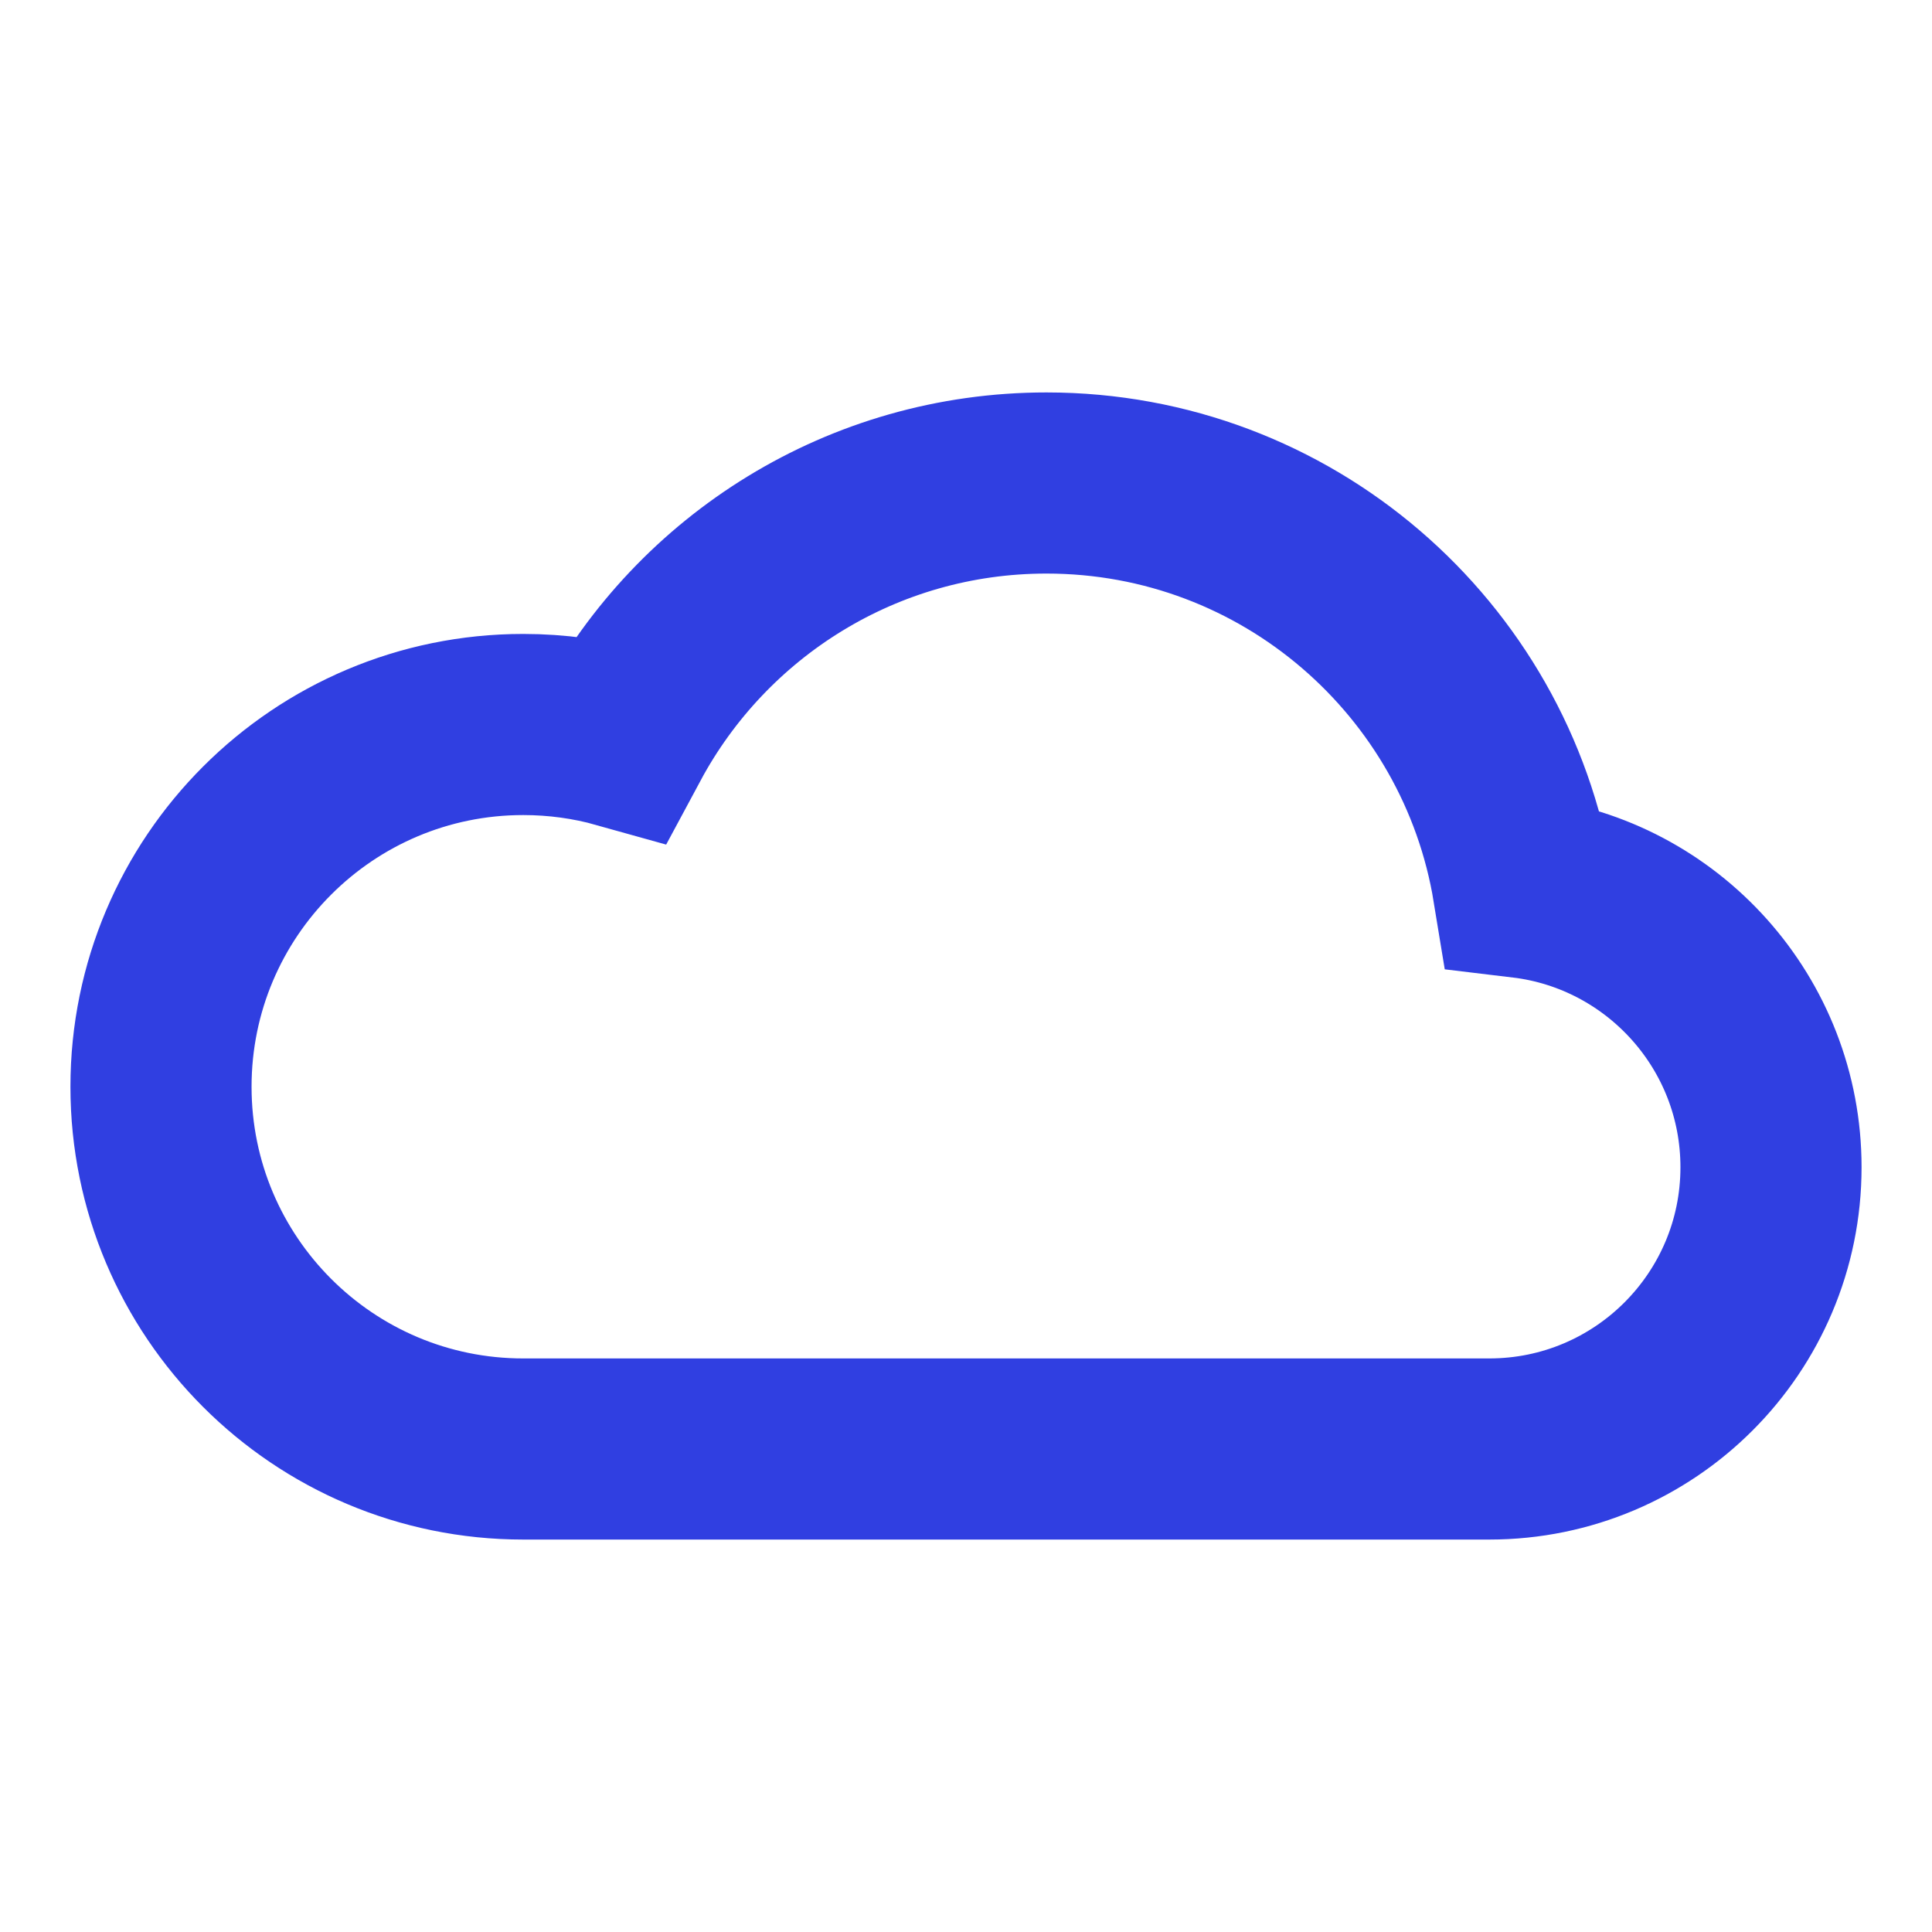
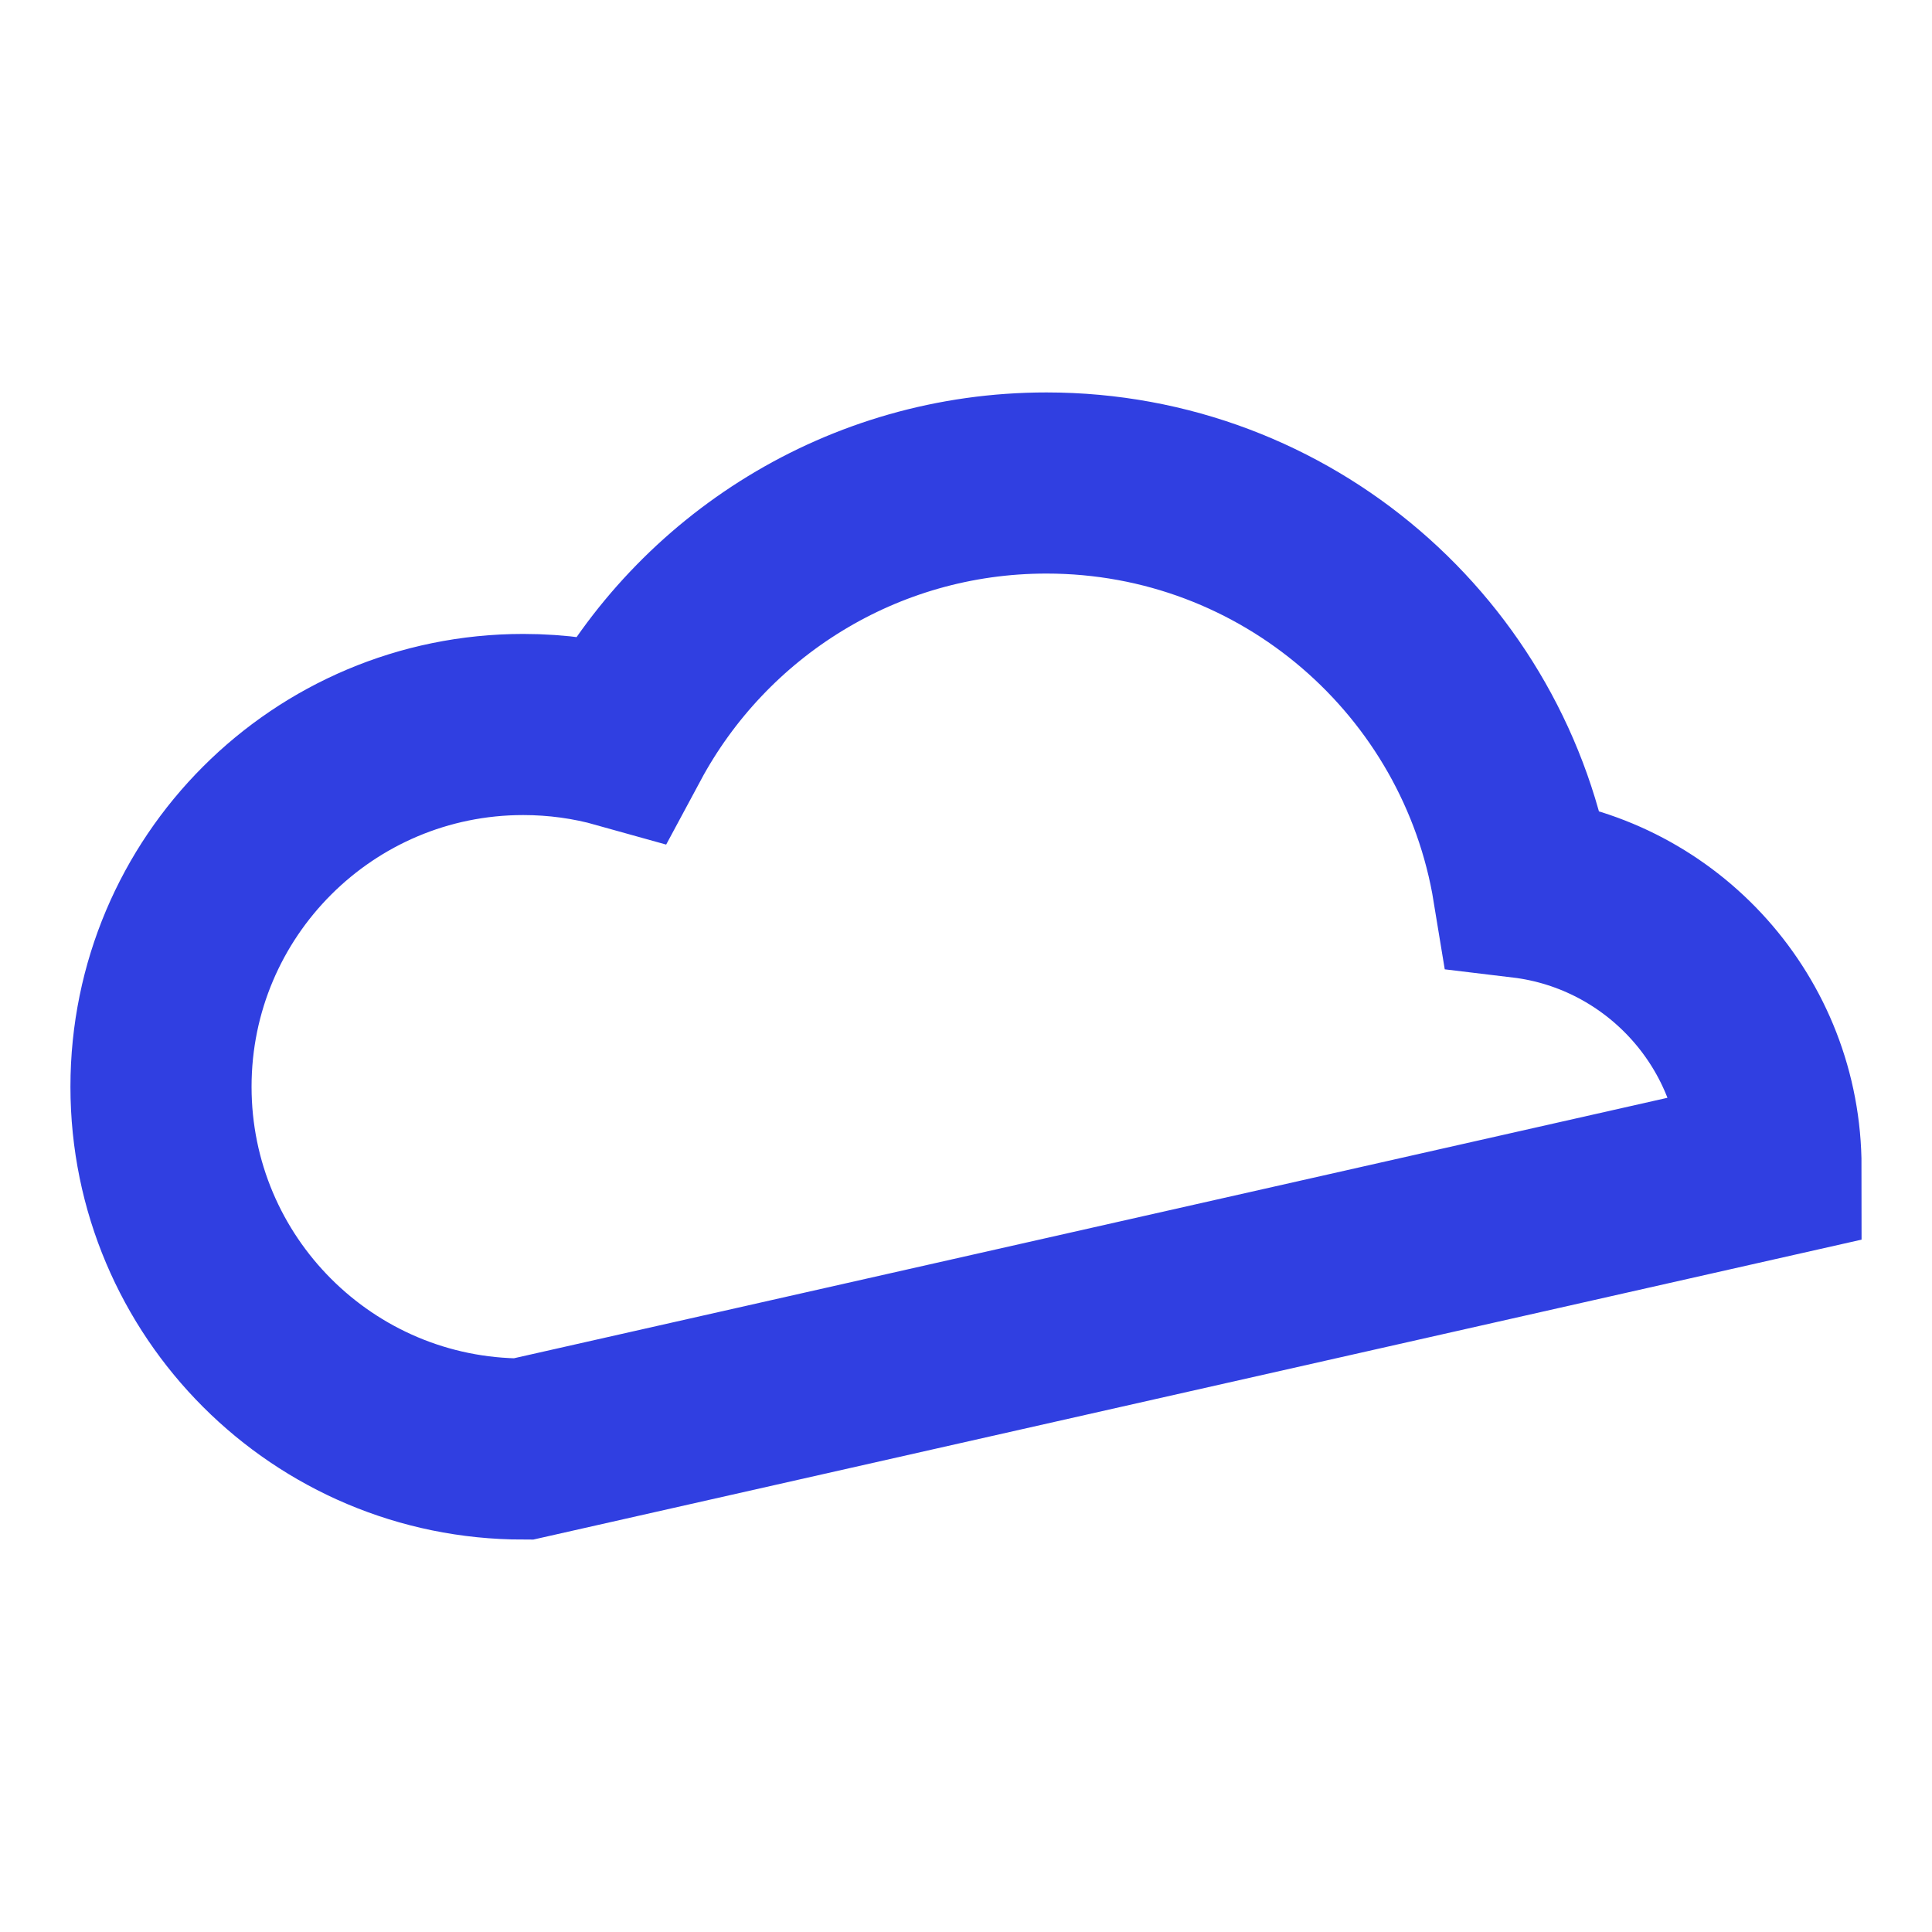
<svg xmlns="http://www.w3.org/2000/svg" role="img" width="64px" height="64px" viewBox="0 0 24 24" aria-labelledby="cloudIconTitle" stroke="#303fe1" stroke-width="2.25" stroke-linecap="square" stroke-linejoin="miter" fill="none" color="#303fe1">
  <title id="cloudIconTitle">Cloud</title>
-   <path d="M6.5,18 C4.015,18 2,15.985 2,13.5 C2,11.015 4.015,9 6.5,9 C6.919,9 7.326,9.057 7.711,9.165 C8.723,7.281 10.712,6 13,6 C15.982,6 18.455,8.175 18.921,11.025 C20.656,11.233 22,12.71 22,14.5 C22,16.433 20.433,18 18.5,18 L6.5,18 Z" />
+   <path d="M6.5,18 C4.015,18 2,15.985 2,13.5 C2,11.015 4.015,9 6.5,9 C6.919,9 7.326,9.057 7.711,9.165 C8.723,7.281 10.712,6 13,6 C15.982,6 18.455,8.175 18.921,11.025 C20.656,11.233 22,12.71 22,14.5 L6.5,18 Z" />
</svg>